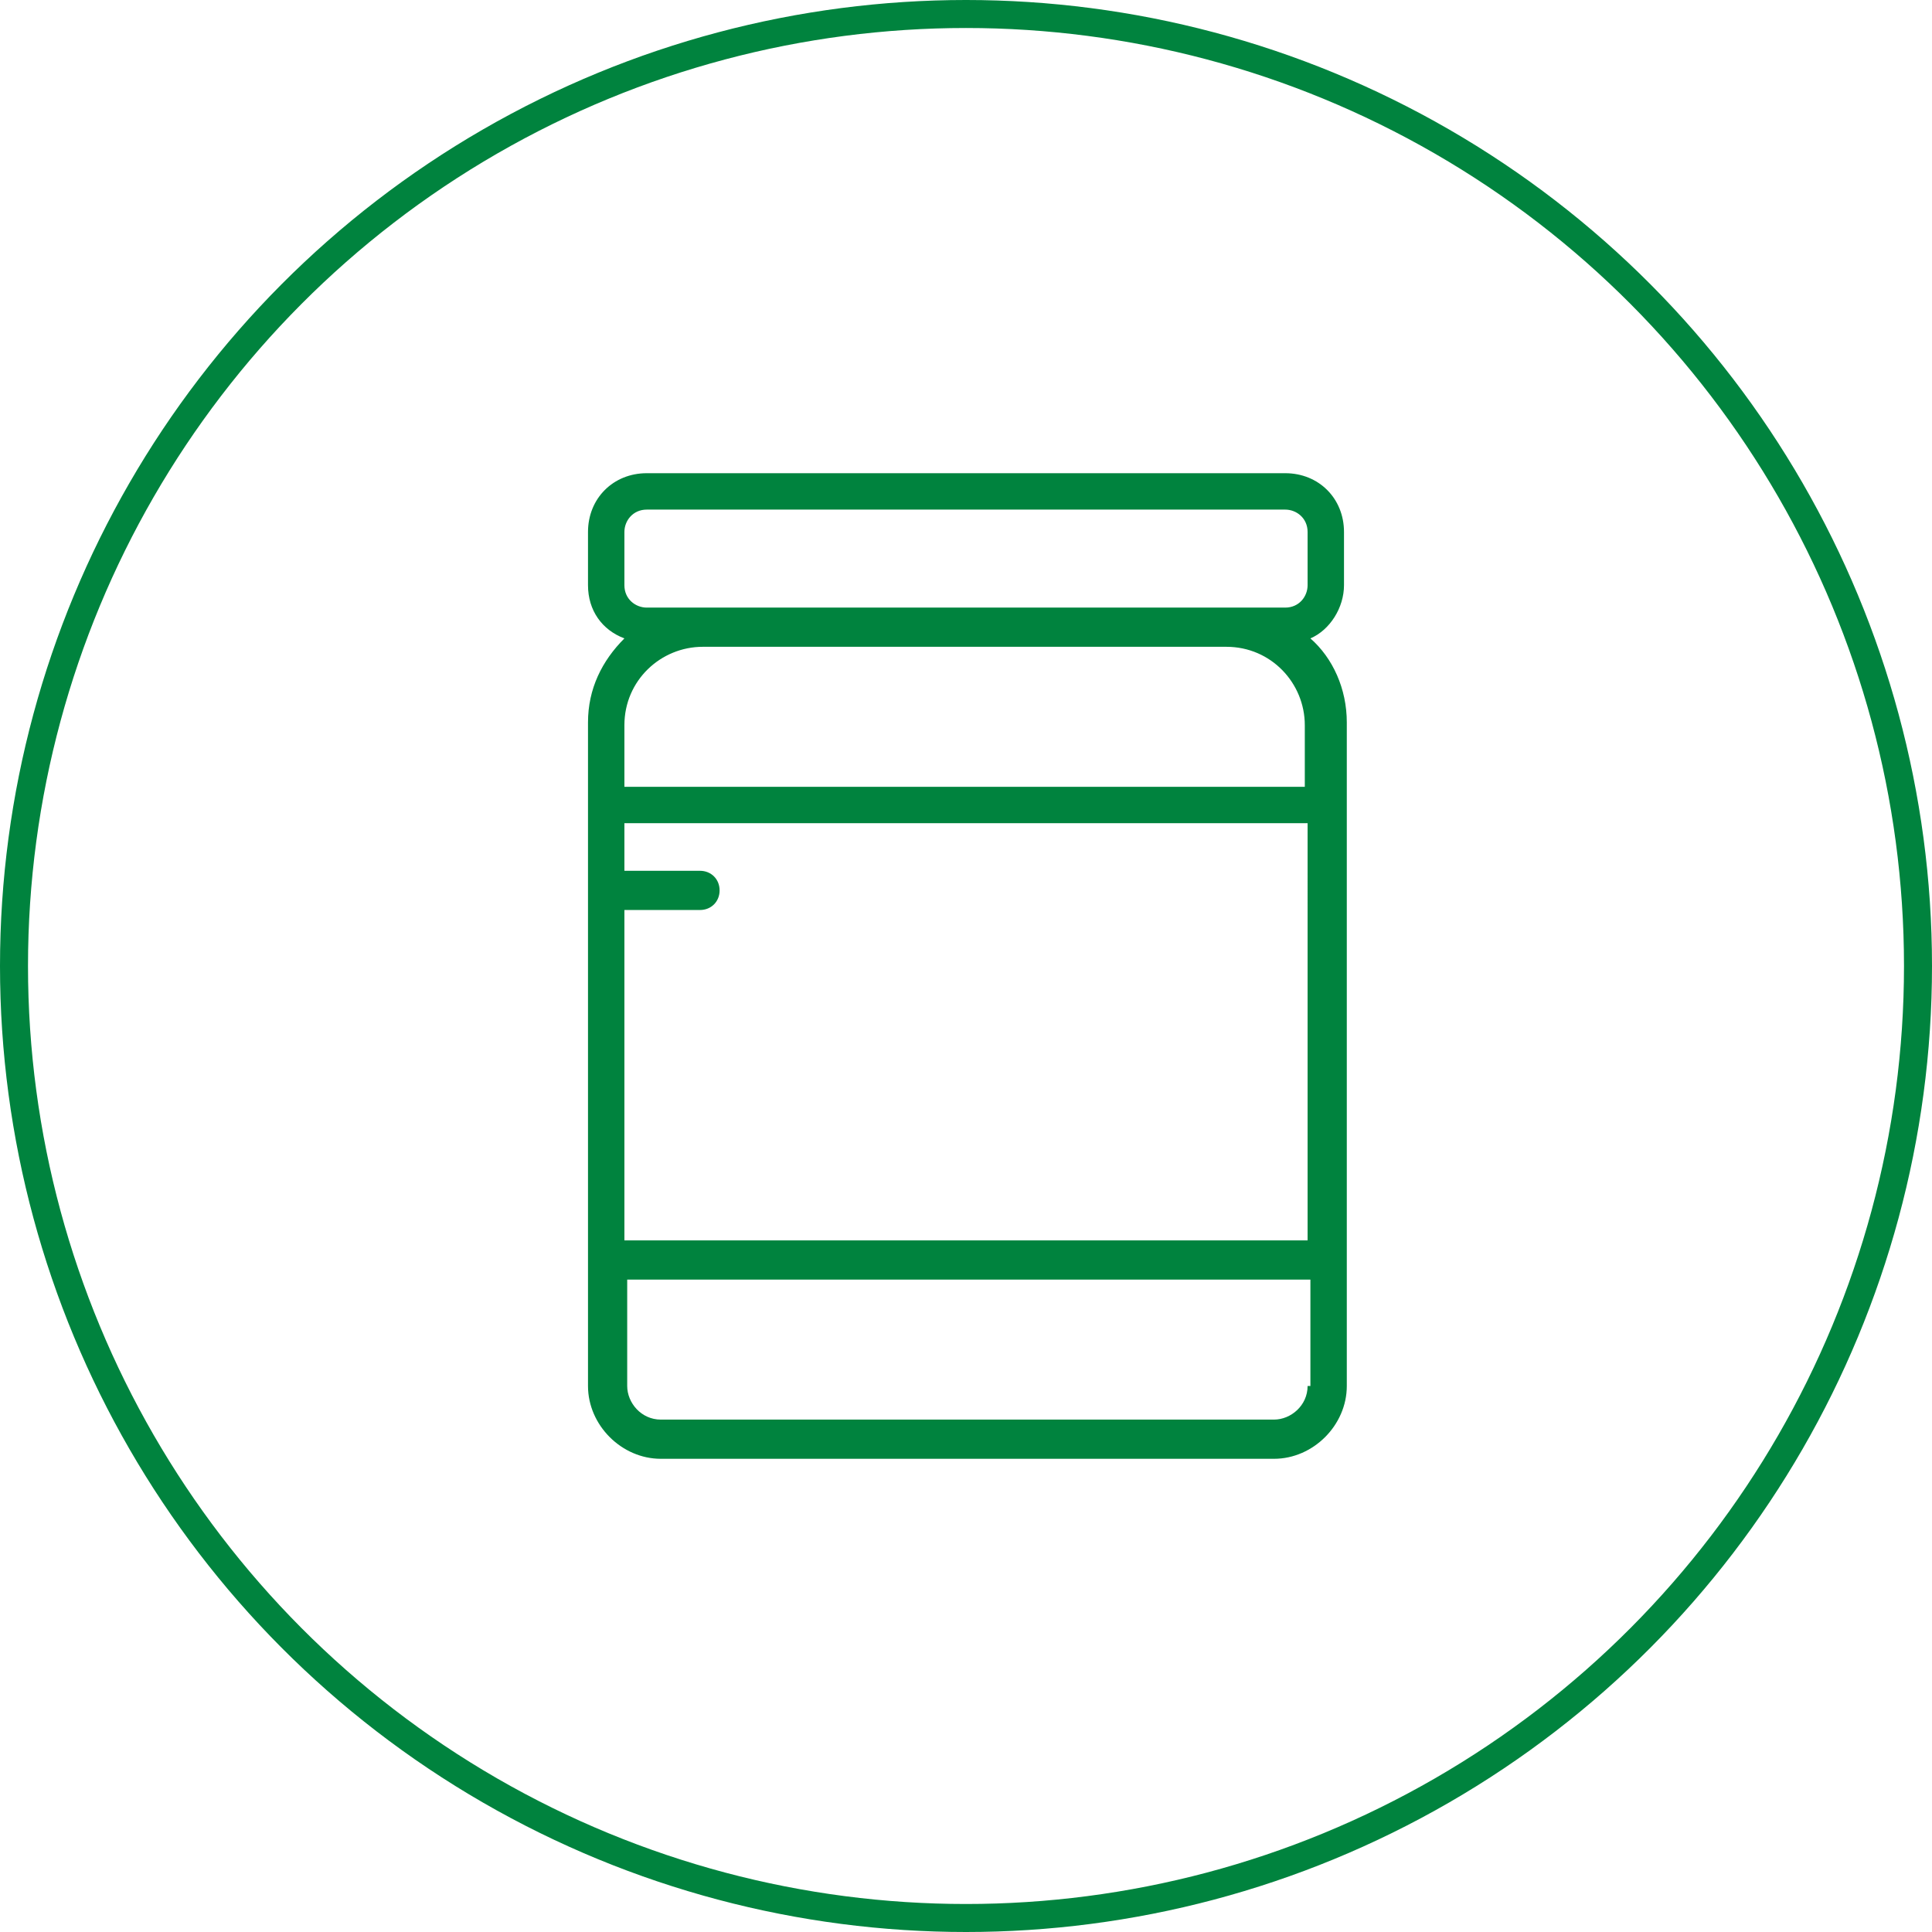
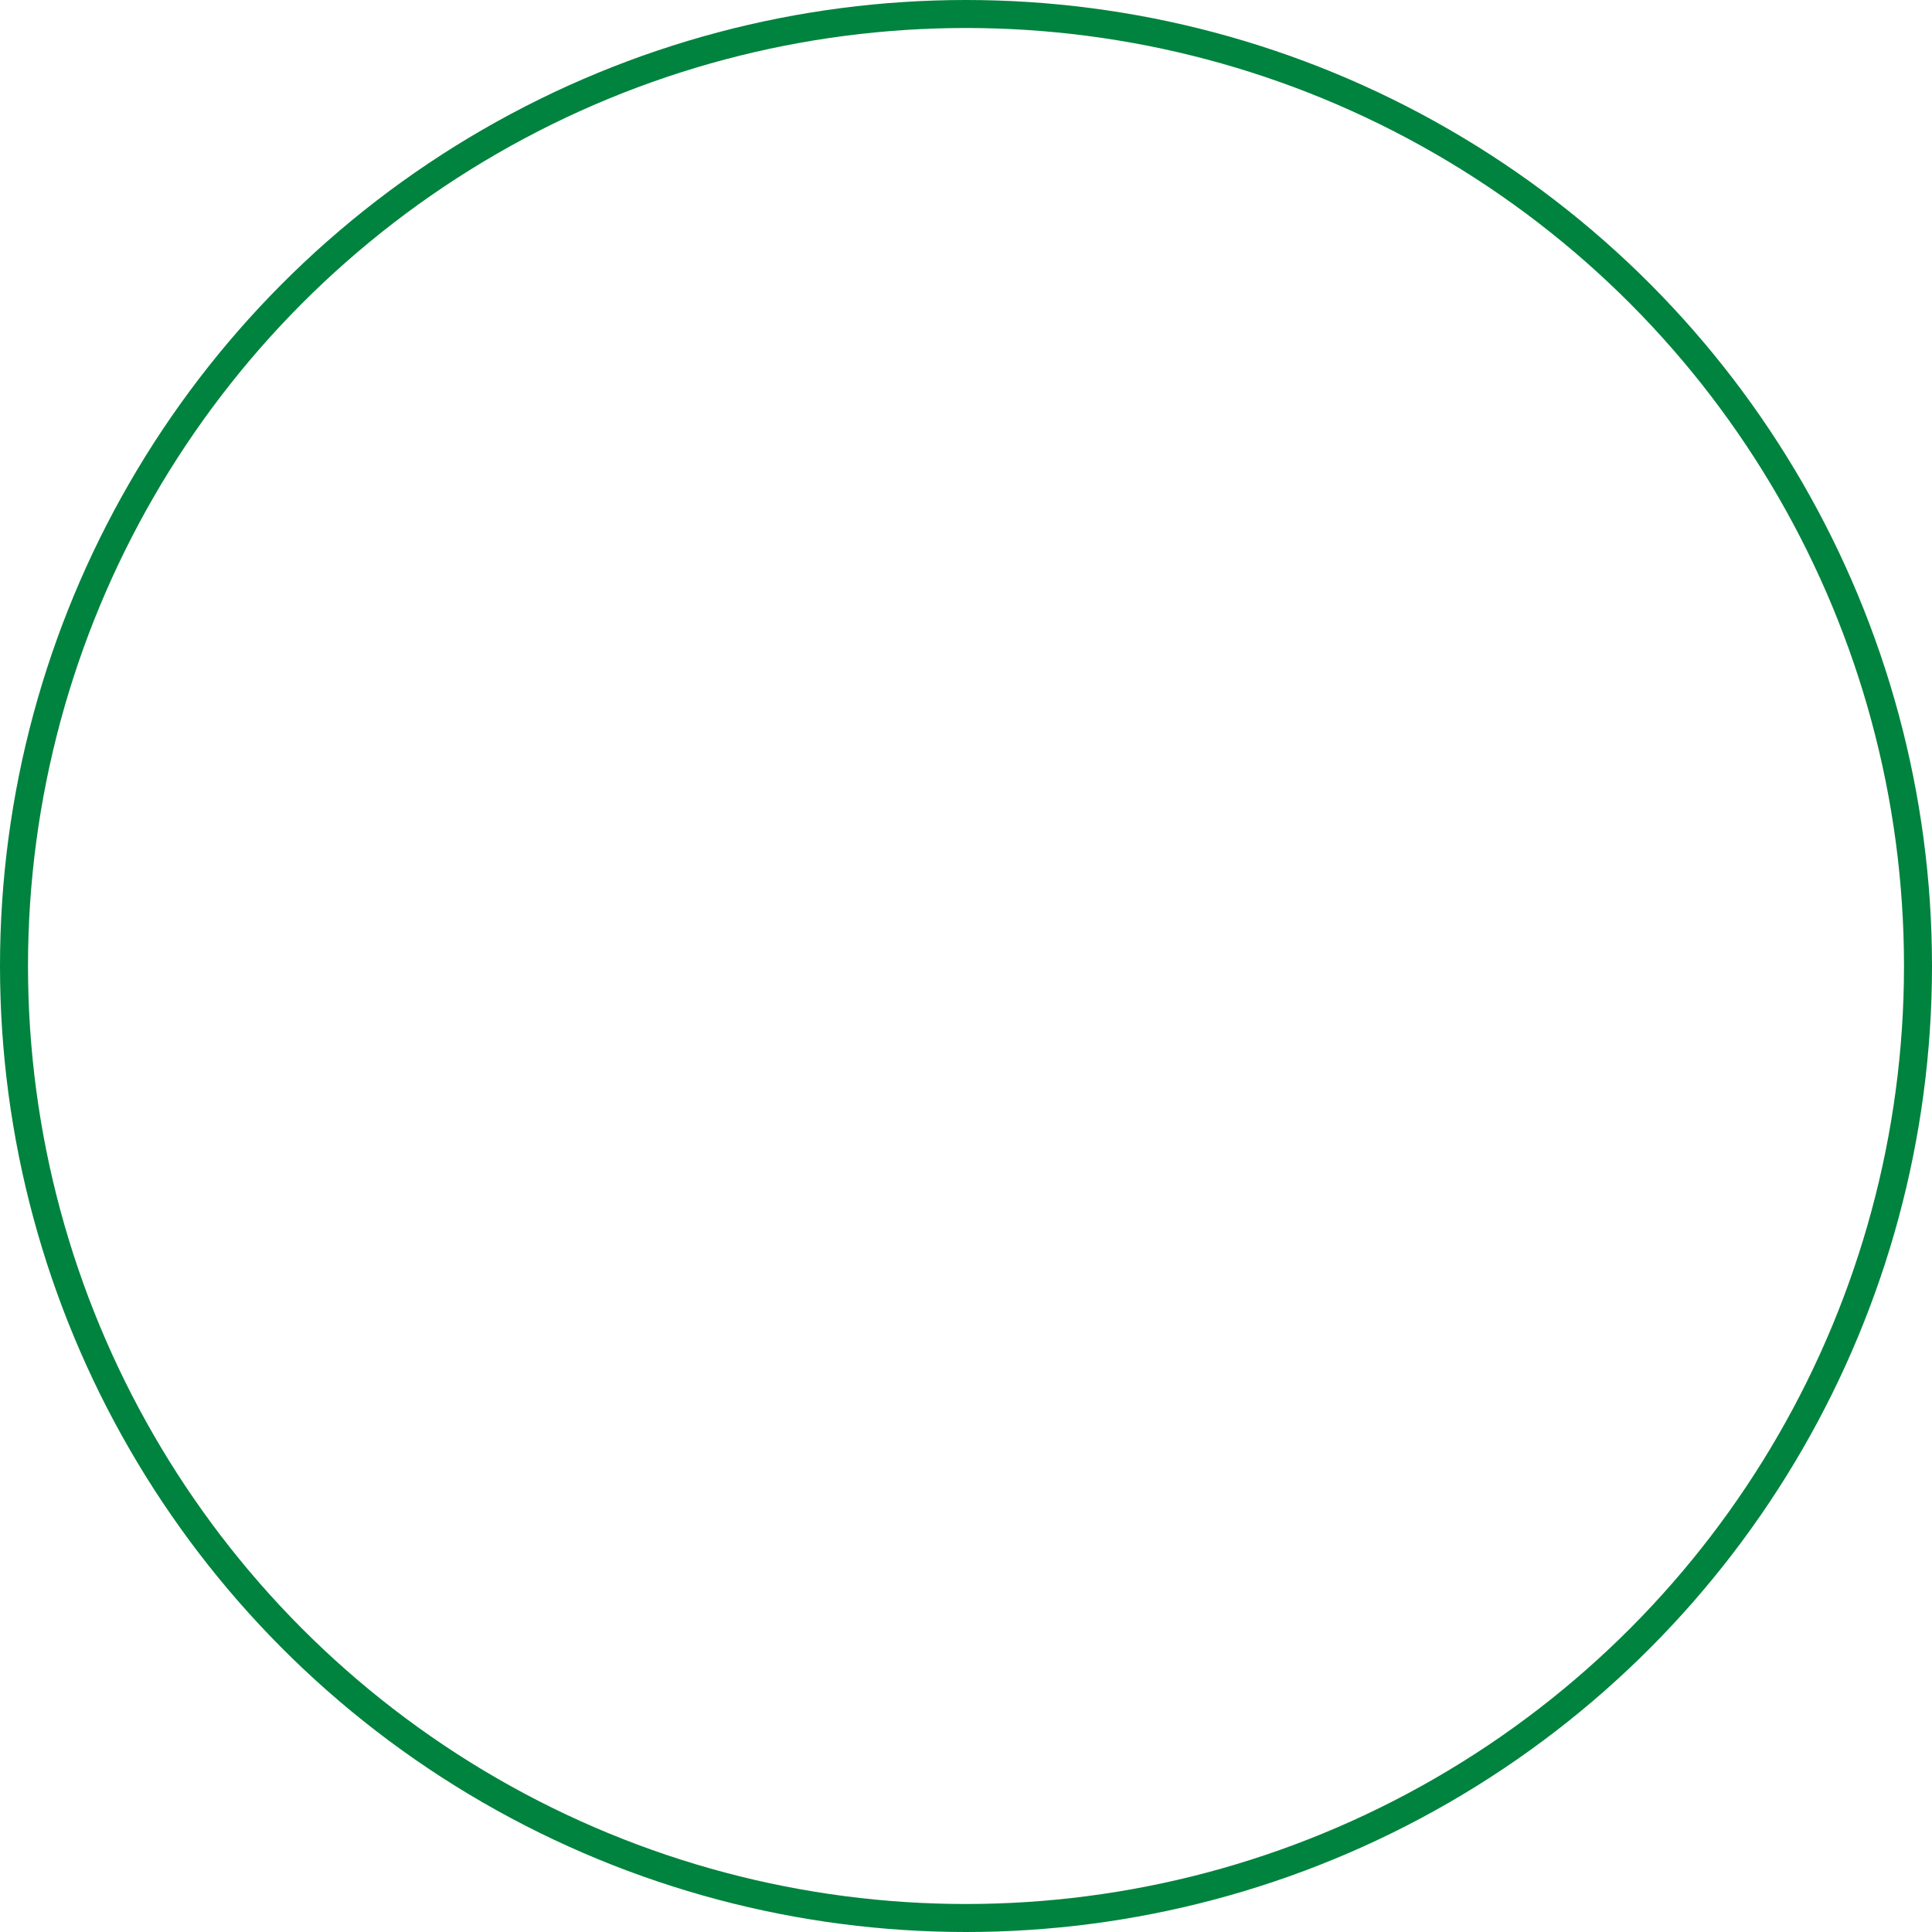
<svg xmlns="http://www.w3.org/2000/svg" version="1.1" id="Layer_1" x="0px" y="0px" viewBox="0 0 69 69" style="enable-background:new 0 0 69 69;" xml:space="preserve">
  <style type="text/css">
	.st0{fill:none;stroke:#00833E;stroke-miterlimit:10;}
	.st1{fill:#00833E;}
</style>
  <title>pineapple</title>
  <circle class="st0" cx="34.5" cy="34.5" r="34" />
  <g>
    <g>
-       <path class="st1" d="M48,20.9V19c0-1.2-0.9-2.1-2.1-2.1H23.1c-1.2,0-2.1,0.9-2.1,2.1v1.9c0,0.9,0.5,1.6,1.3,1.9    c-0.8,0.8-1.3,1.8-1.3,3v2.9V45v4.5c0,1.4,1.2,2.6,2.6,2.6h21.9c1.4,0,2.6-1.2,2.6-2.6V45V28.7v-2.9c0-1.2-0.5-2.3-1.3-3    C47.5,22.5,48,21.7,48,20.9z M46.7,49.5c0,0.7-0.6,1.2-1.2,1.2H23.6c-0.7,0-1.2-0.6-1.2-1.2v-3.8h24.4V49.5L46.7,49.5z M46.7,44.3    H22.3V32.5H25c0.4,0,0.7-0.3,0.7-0.7c0-0.4-0.3-0.7-0.7-0.7h-2.7v-1.7h24.4V44.3L46.7,44.3z M46.7,28.1H22.3v-2.2    c0-1.6,1.3-2.8,2.8-2.8h18.7c1.6,0,2.8,1.3,2.8,2.8V28.1L46.7,28.1z M46.7,20.9c0,0.4-0.3,0.8-0.8,0.8H23.1    c-0.4,0-0.8-0.3-0.8-0.8V19c0-0.4,0.3-0.8,0.8-0.8h22.8c0.4,0,0.8,0.3,0.8,0.8V20.9z" />
-     </g>
+       </g>
  </g>
</svg>